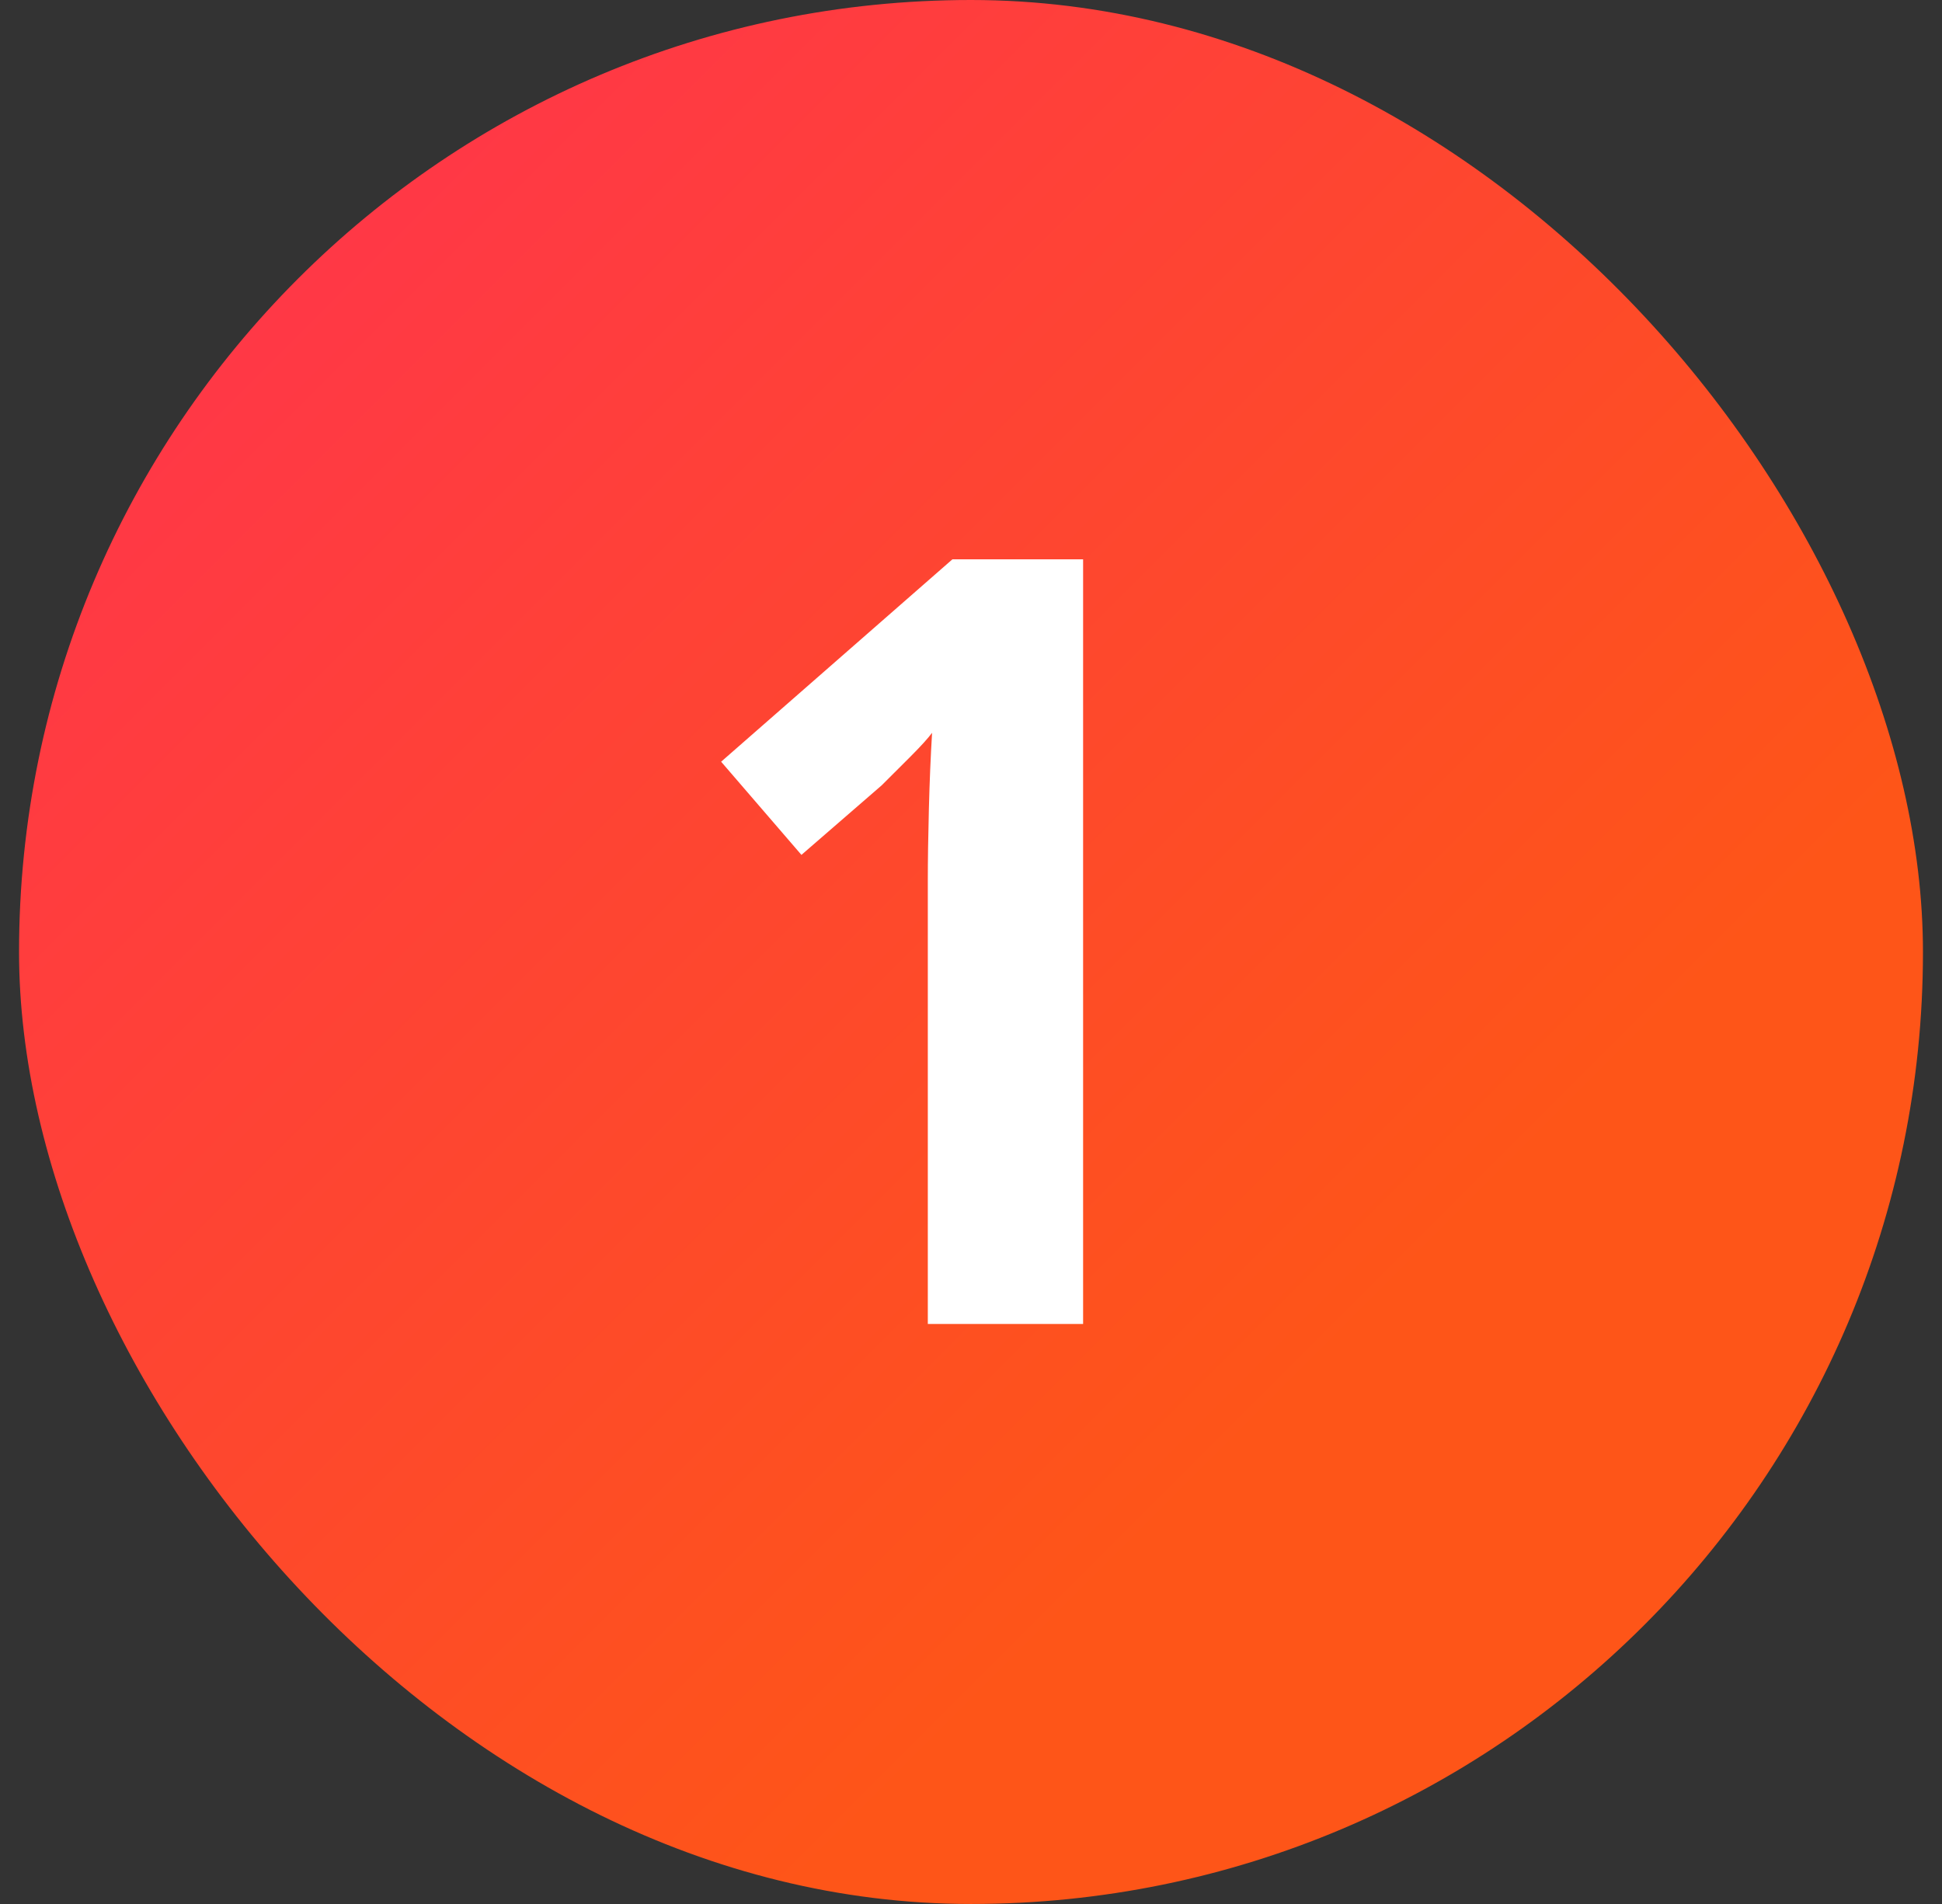
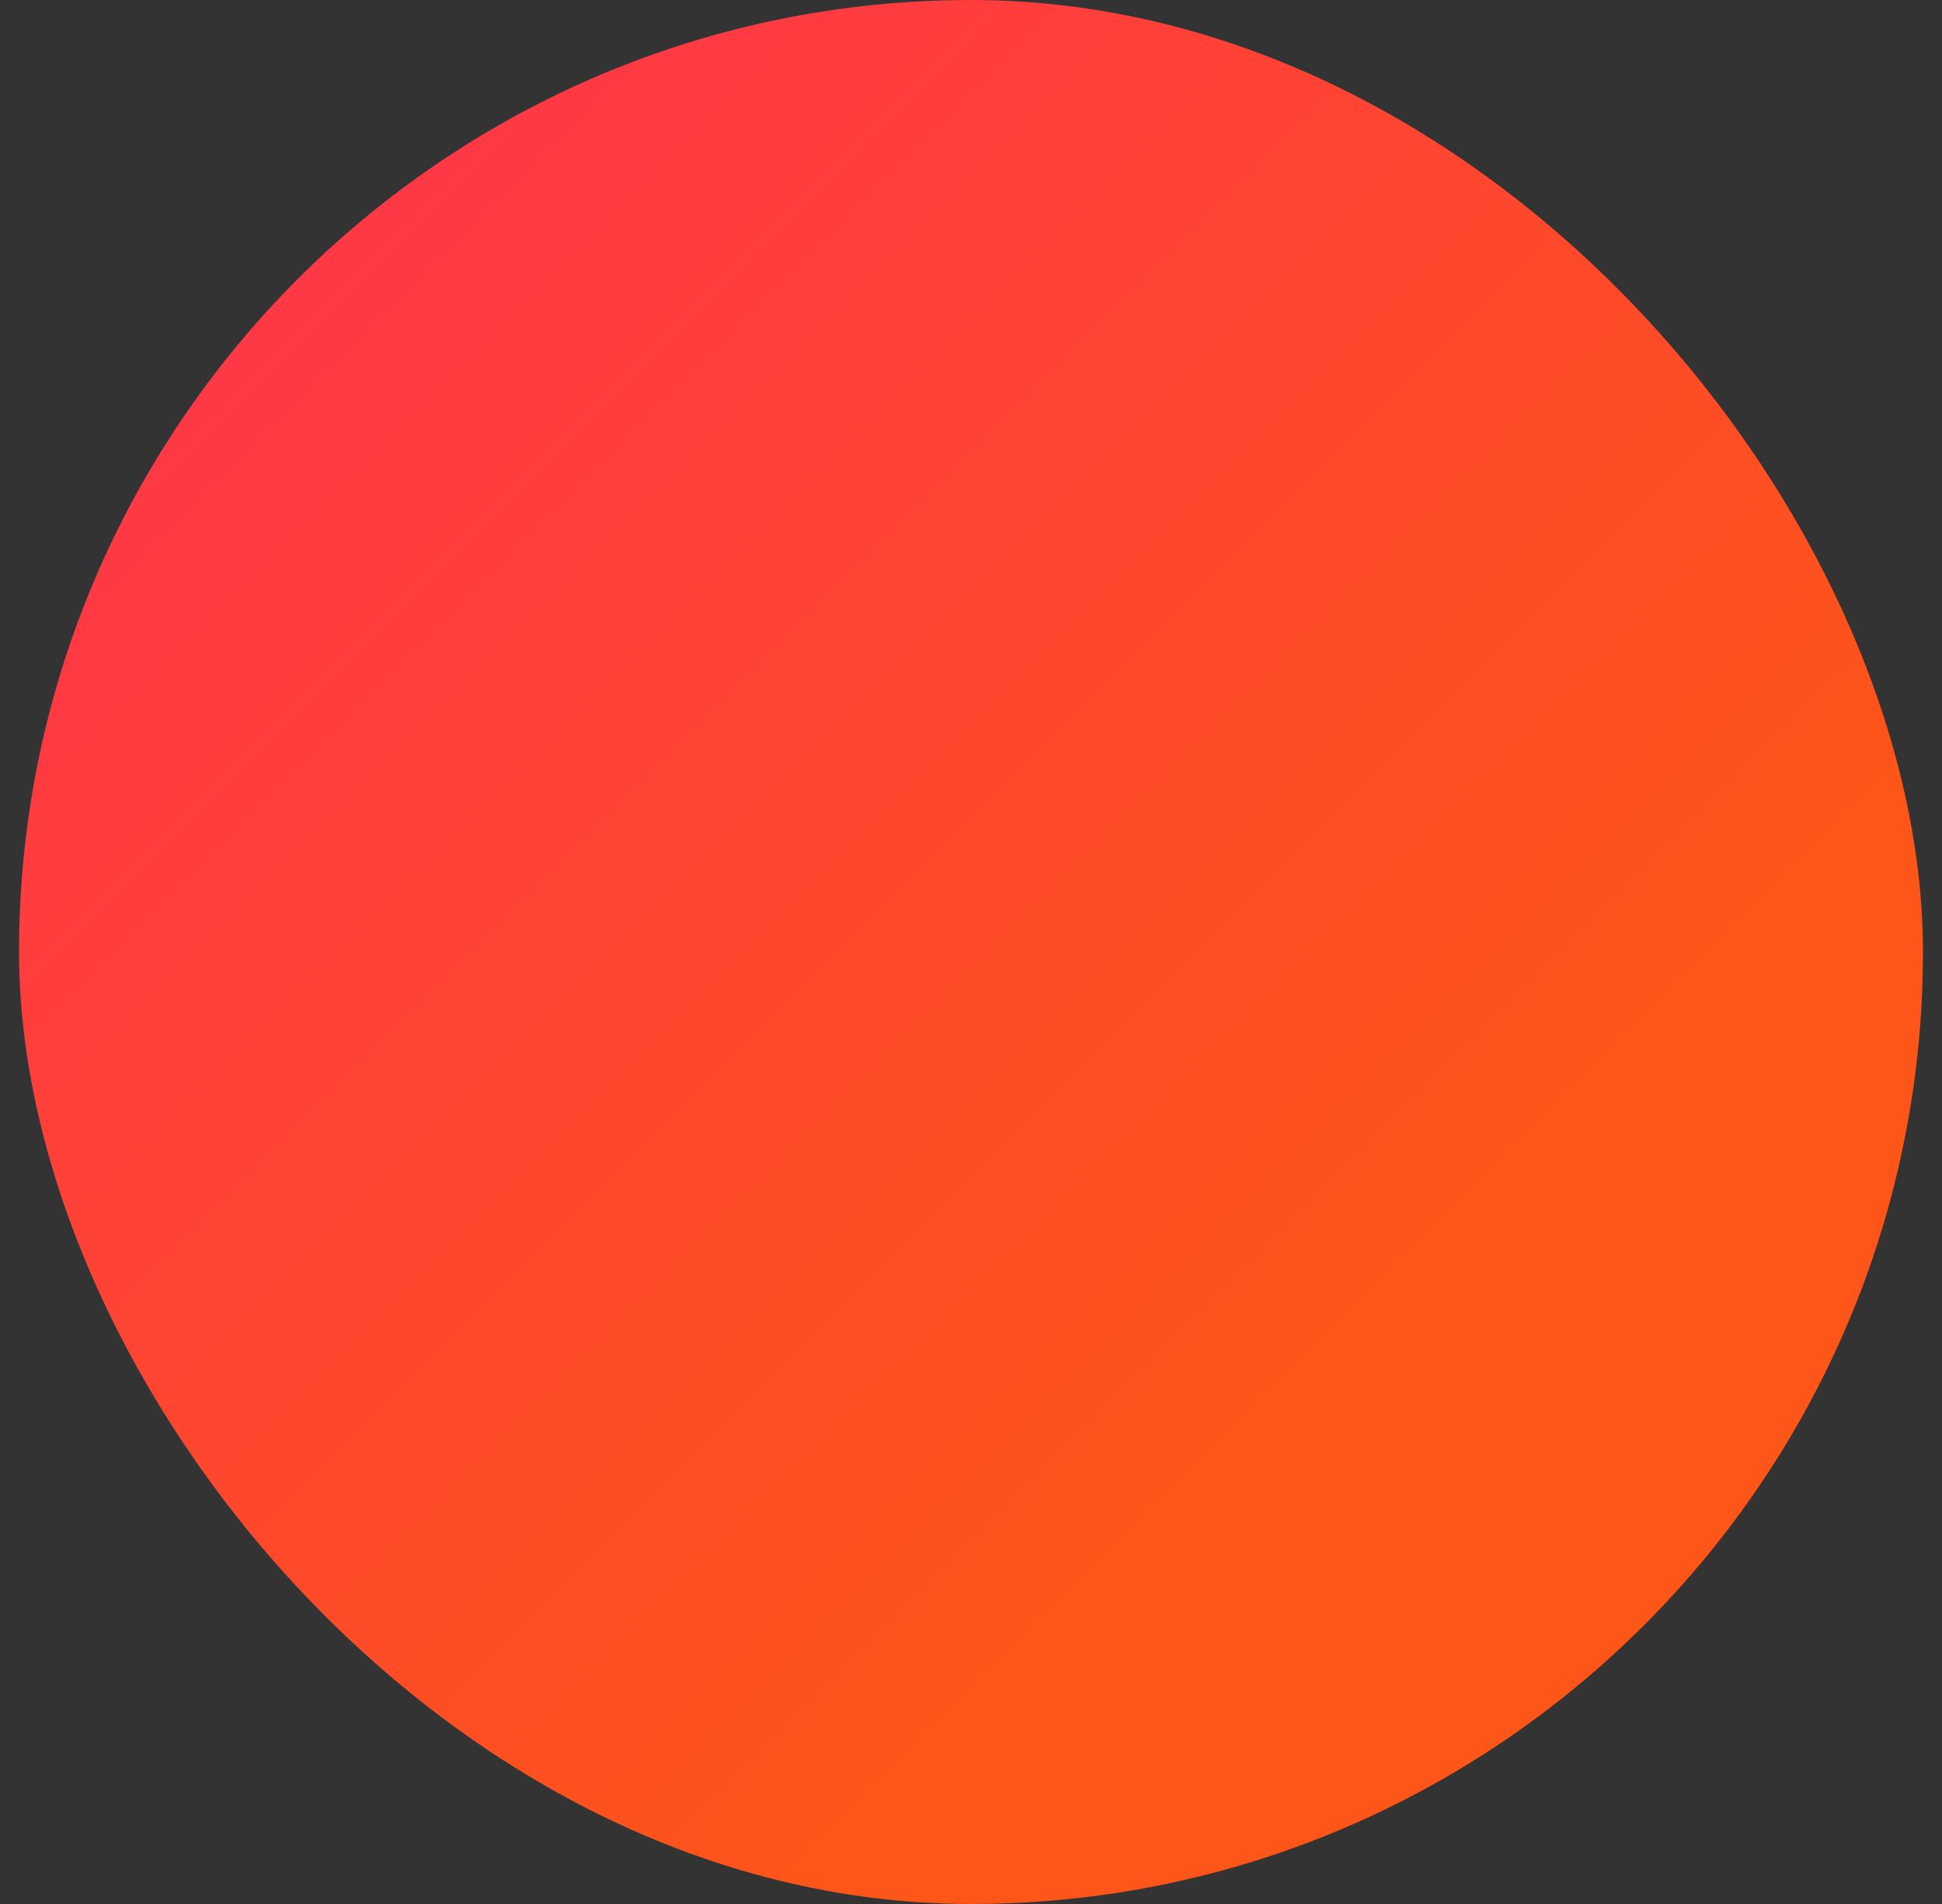
<svg xmlns="http://www.w3.org/2000/svg" width="51" height="50" viewBox="0 0 51 50" fill="none">
  <rect x="0" y="0" width="51" height="50" fill="#333333" stroke="none" />
  <rect x="0.5" width="50" height="50" rx="25" fill="url(#paint0_linear_3324_102388)" />
-   <path d="M28.444 34.769H24.366V23.125C24.366 22.6 24.375 21.972 24.394 21.241C24.413 20.509 24.441 19.844 24.478 19.244C24.366 19.394 24.178 19.6 23.916 19.863C23.653 20.125 23.4 20.378 23.156 20.622L21.047 22.45L18.938 20.003L25.012 14.688H28.444V34.769Z" fill="white" />
  <defs>
    <linearGradient id="paint0_linear_3324_102388" x1="0.5" y1="0" x2="50.5" y2="50" gradientUnits="userSpaceOnUse">
      <stop stop-color="#FF3052" />
      <stop offset="0.702" stop-color="#FE5518" />
    </linearGradient>
  </defs>
</svg>